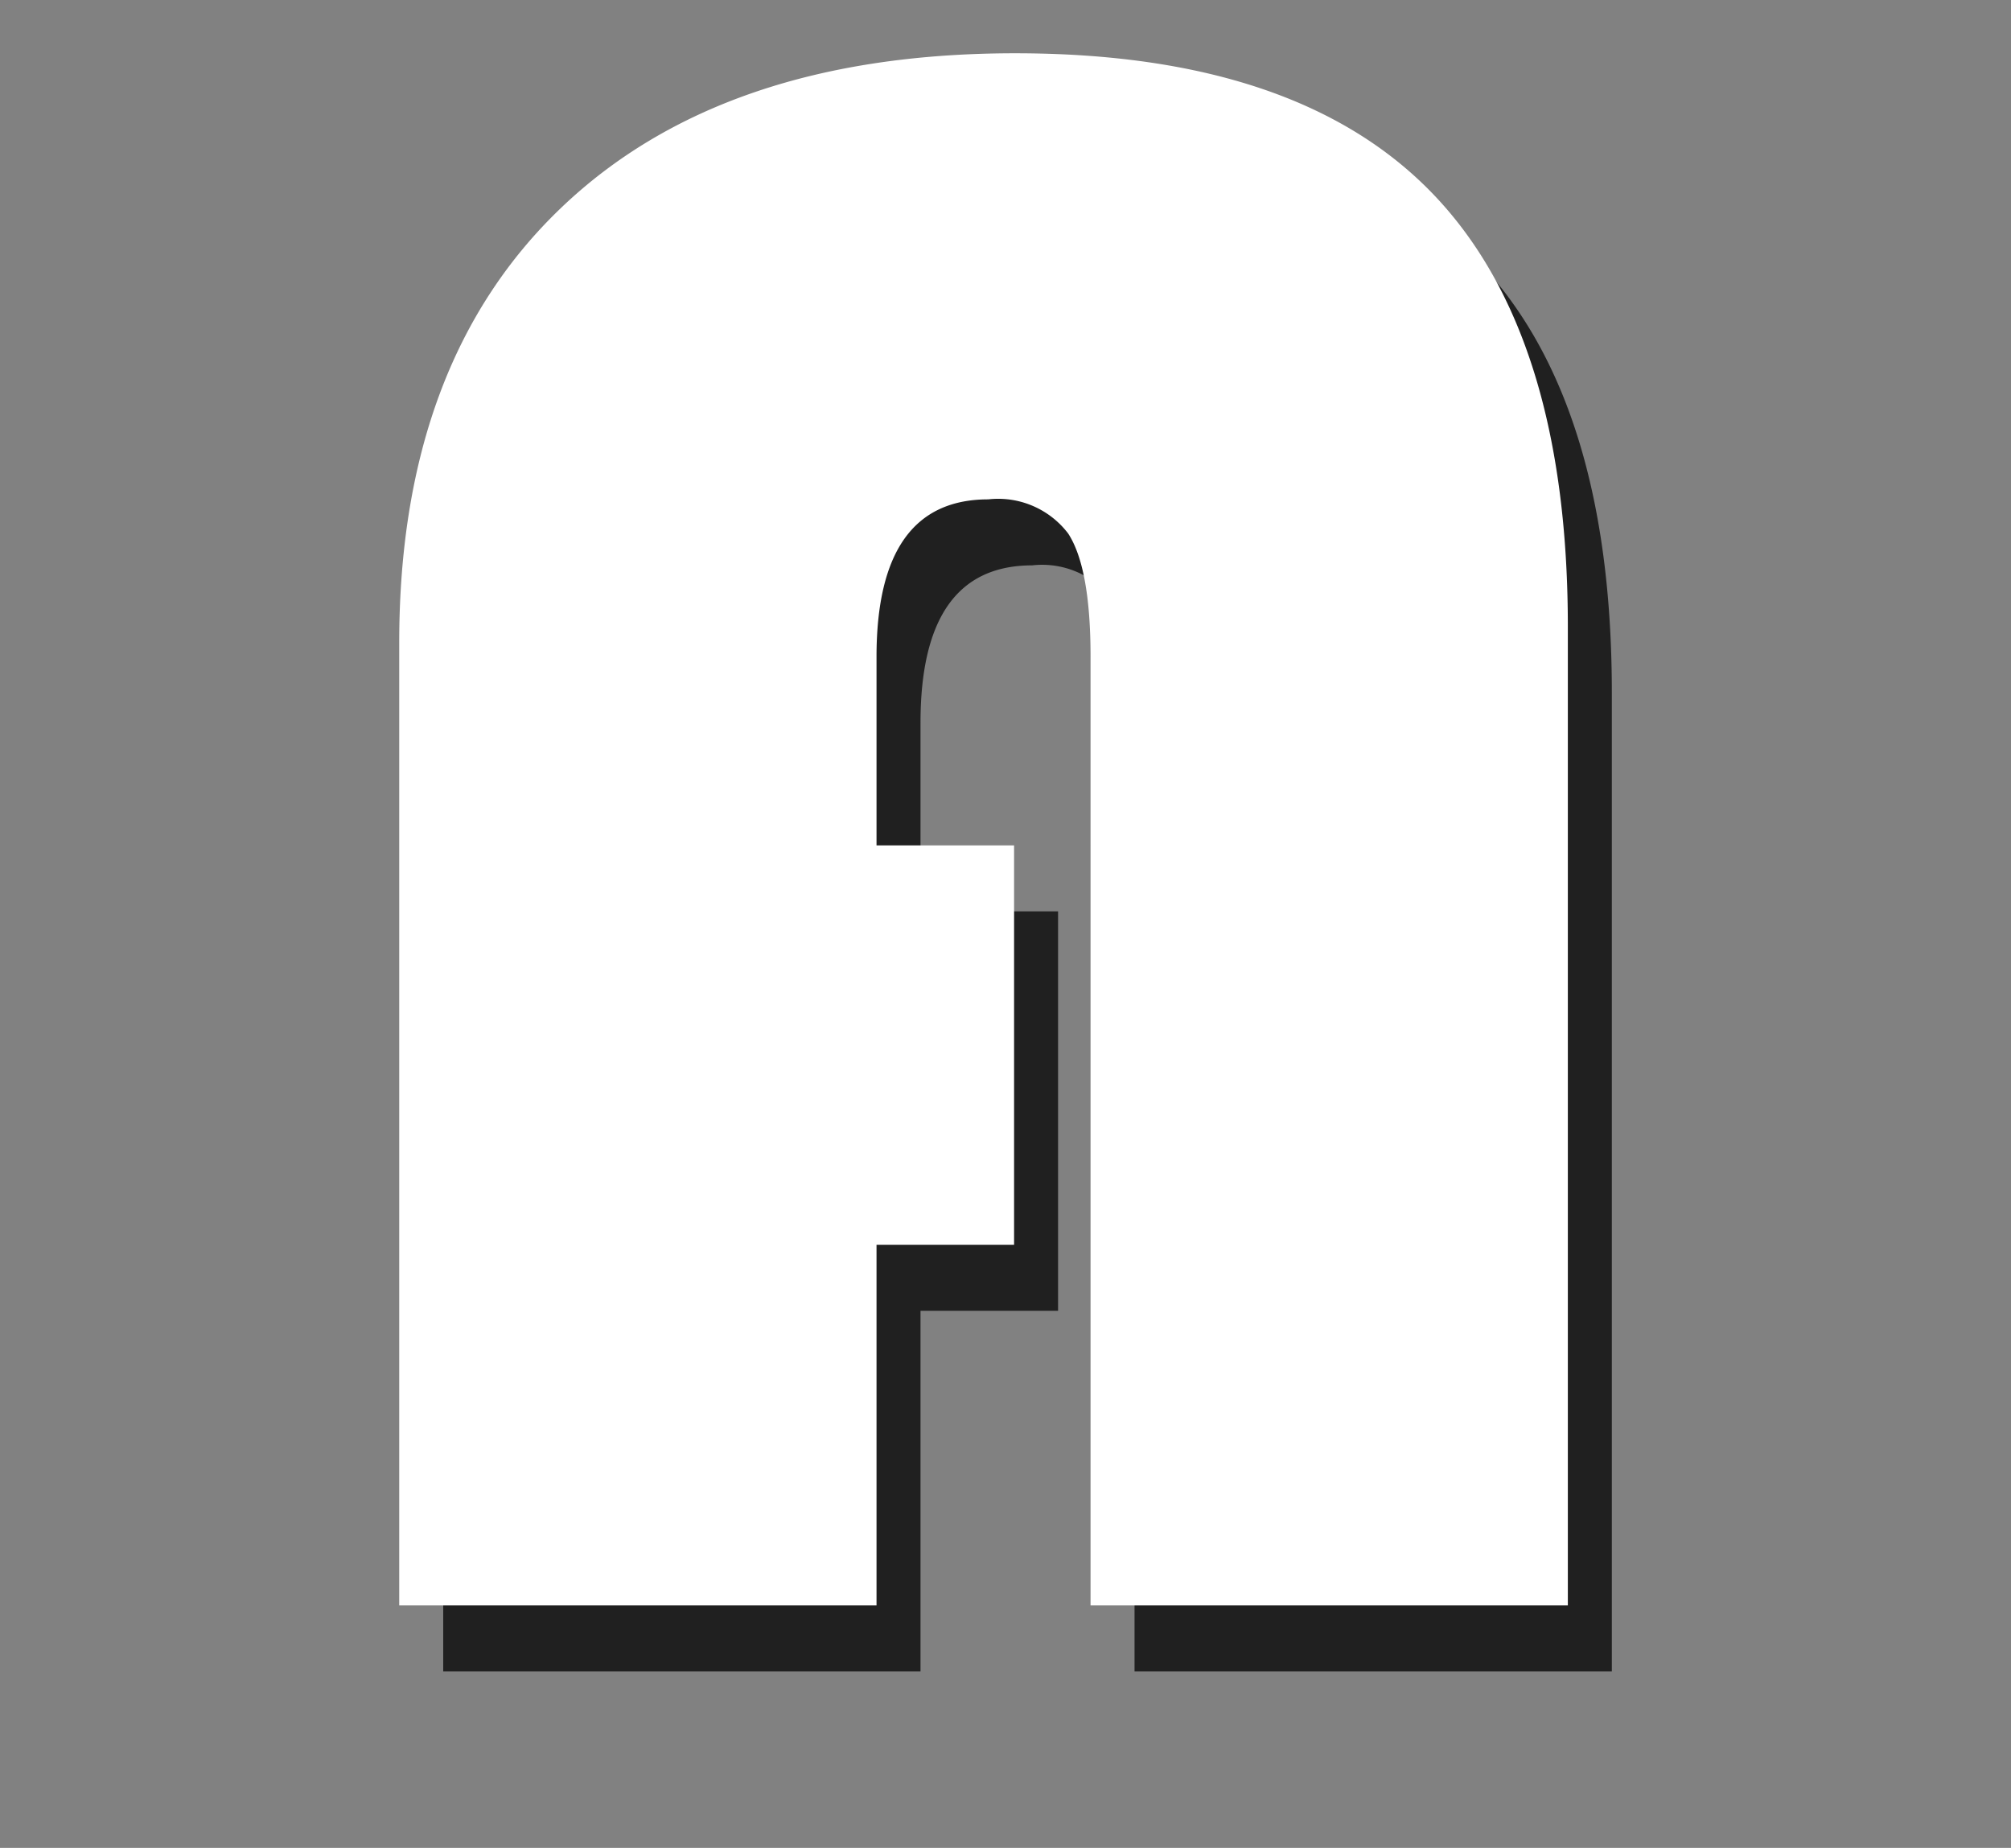
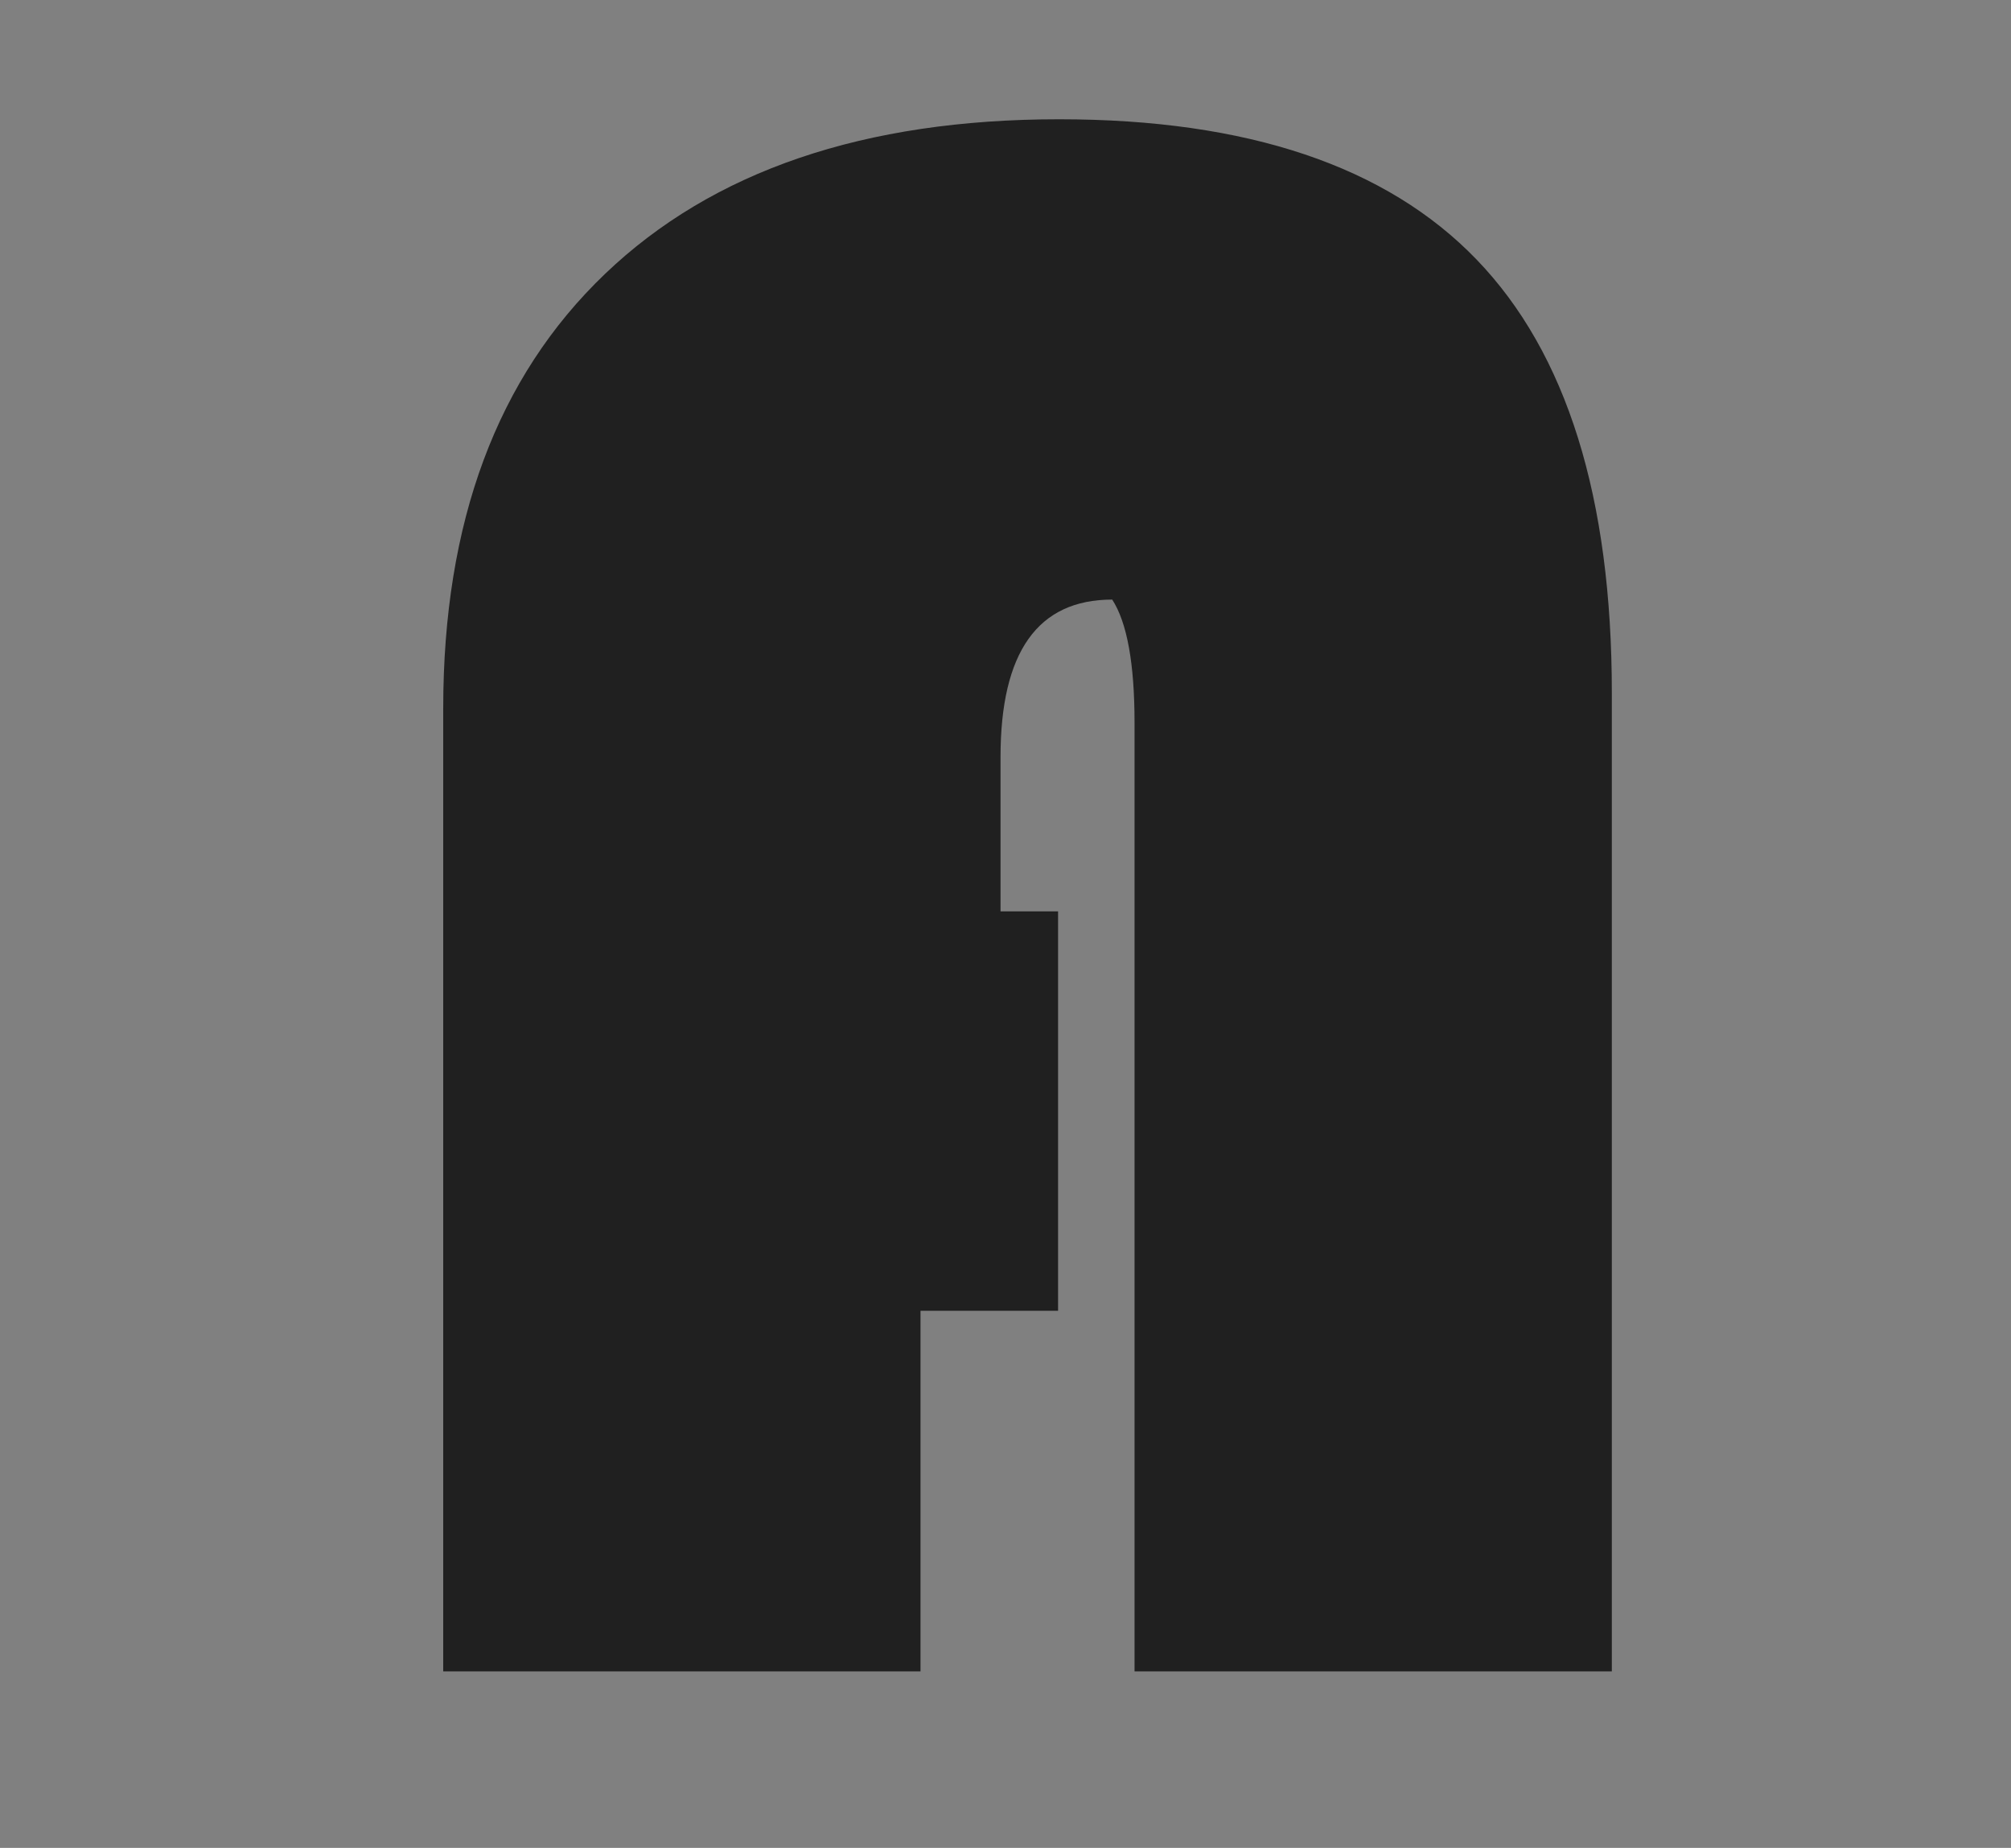
<svg xmlns="http://www.w3.org/2000/svg" width="91.43" height="84" viewBox="0 0 91.43 84">
  <rect x="0" y="0" width="91.43" height="84" fill="#808080" stroke="none" />
  <g style="isolation:isolate">
    <g id="レイヤー_2" data-name="レイヤー 2">
      <g id="レイヤー_1-2" data-name="レイヤー 1">
        <g opacity="0.01">
-           <rect width="91.43" height="84" fill="#fff" />
-         </g>
+           </g>
        <g id="jazz_a">
          <g opacity="0.75" style="mix-blend-mode:multiply">
-             <path d="M48.105,41.43V59.585H41.851V75.976h-21.7V32.2q0-12.708,7.351-19.744T48.158,5.422q12.829,0,18.977,6.379T73.282,31.5V75.976h-21.7V32.856q0-4.033-1.015-5.6A4,4,0,0,0,46.929,25.7q-5.079,0-5.078,7.161V41.43Z" />
+             <path d="M48.105,41.43V59.585H41.851V75.976h-21.7V32.2q0-12.708,7.351-19.744T48.158,5.422q12.829,0,18.977,6.379T73.282,31.5V75.976h-21.7V32.856q0-4.033-1.015-5.6q-5.079,0-5.078,7.161V41.43Z" />
          </g>
-           <path d="M46.105,38.43V56.585H39.851V72.976h-21.7V29.2q0-12.708,7.351-19.744T46.158,2.422q12.829,0,18.977,6.379T71.282,28.5V72.976h-21.7V29.856q0-4.033-1.015-5.6A4,4,0,0,0,44.929,22.7q-5.079,0-5.078,7.161V38.43Z" fill="#fff" />
        </g>
      </g>
    </g>
  </g>
</svg>